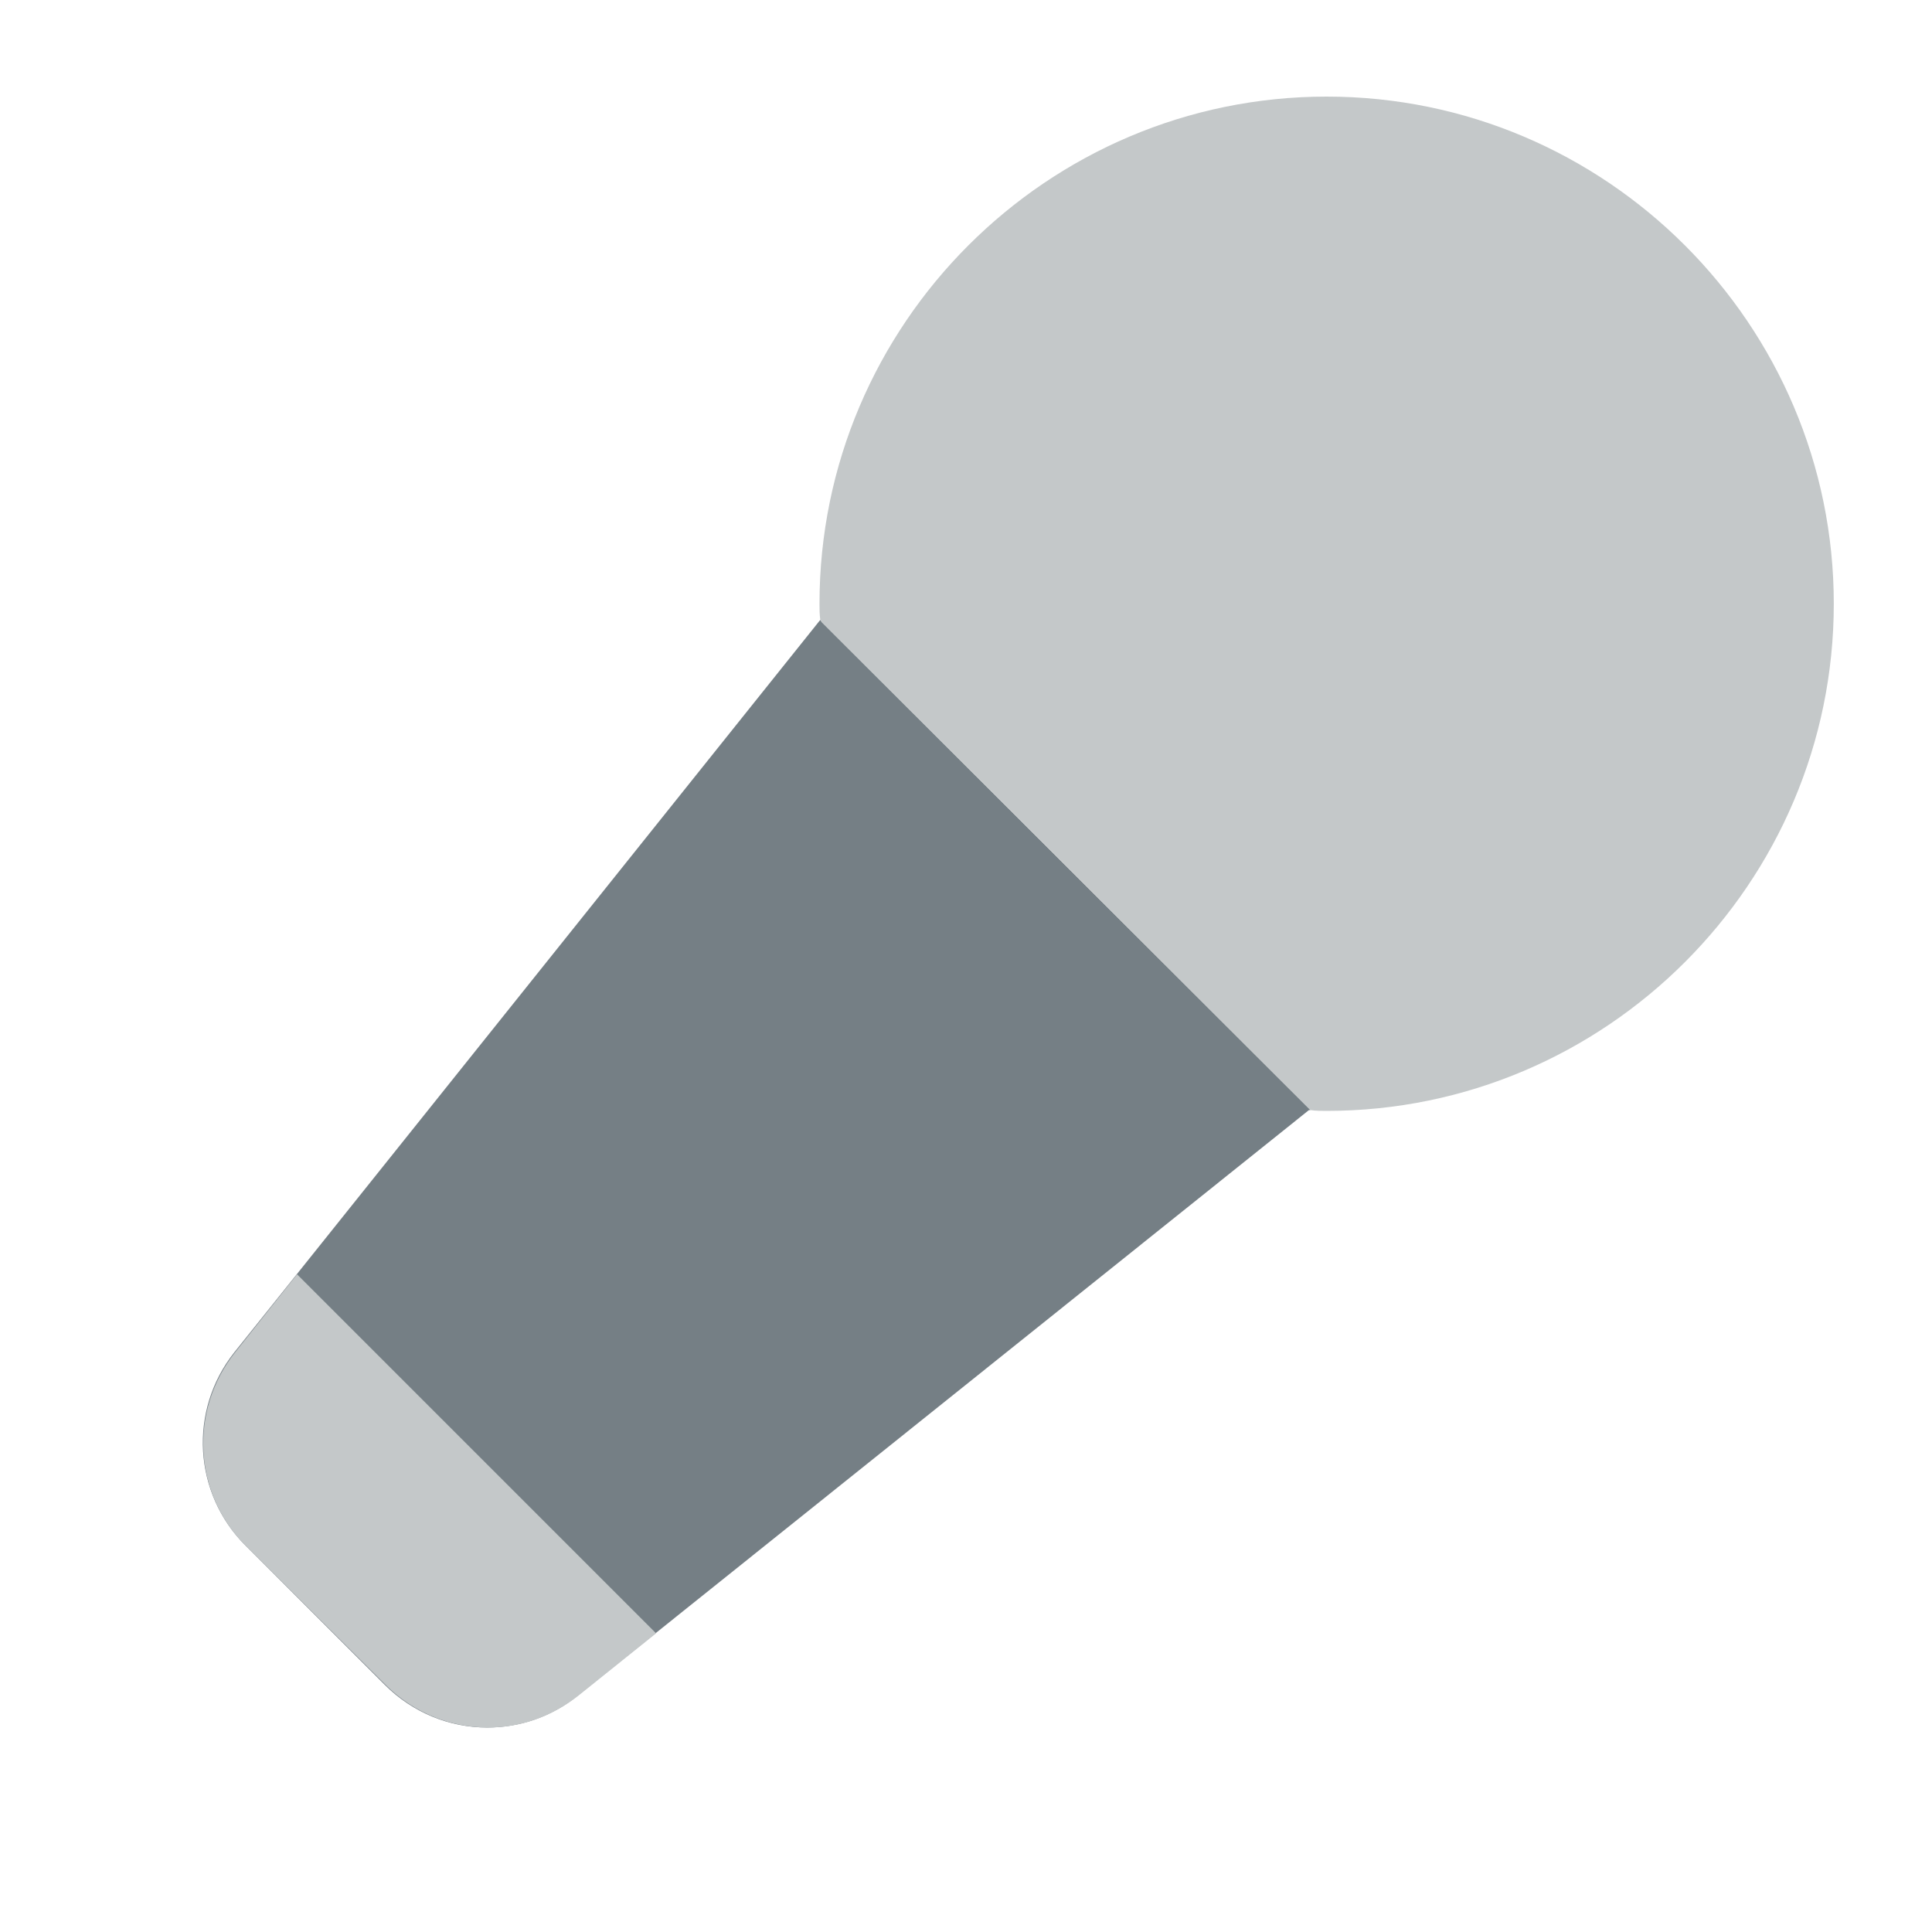
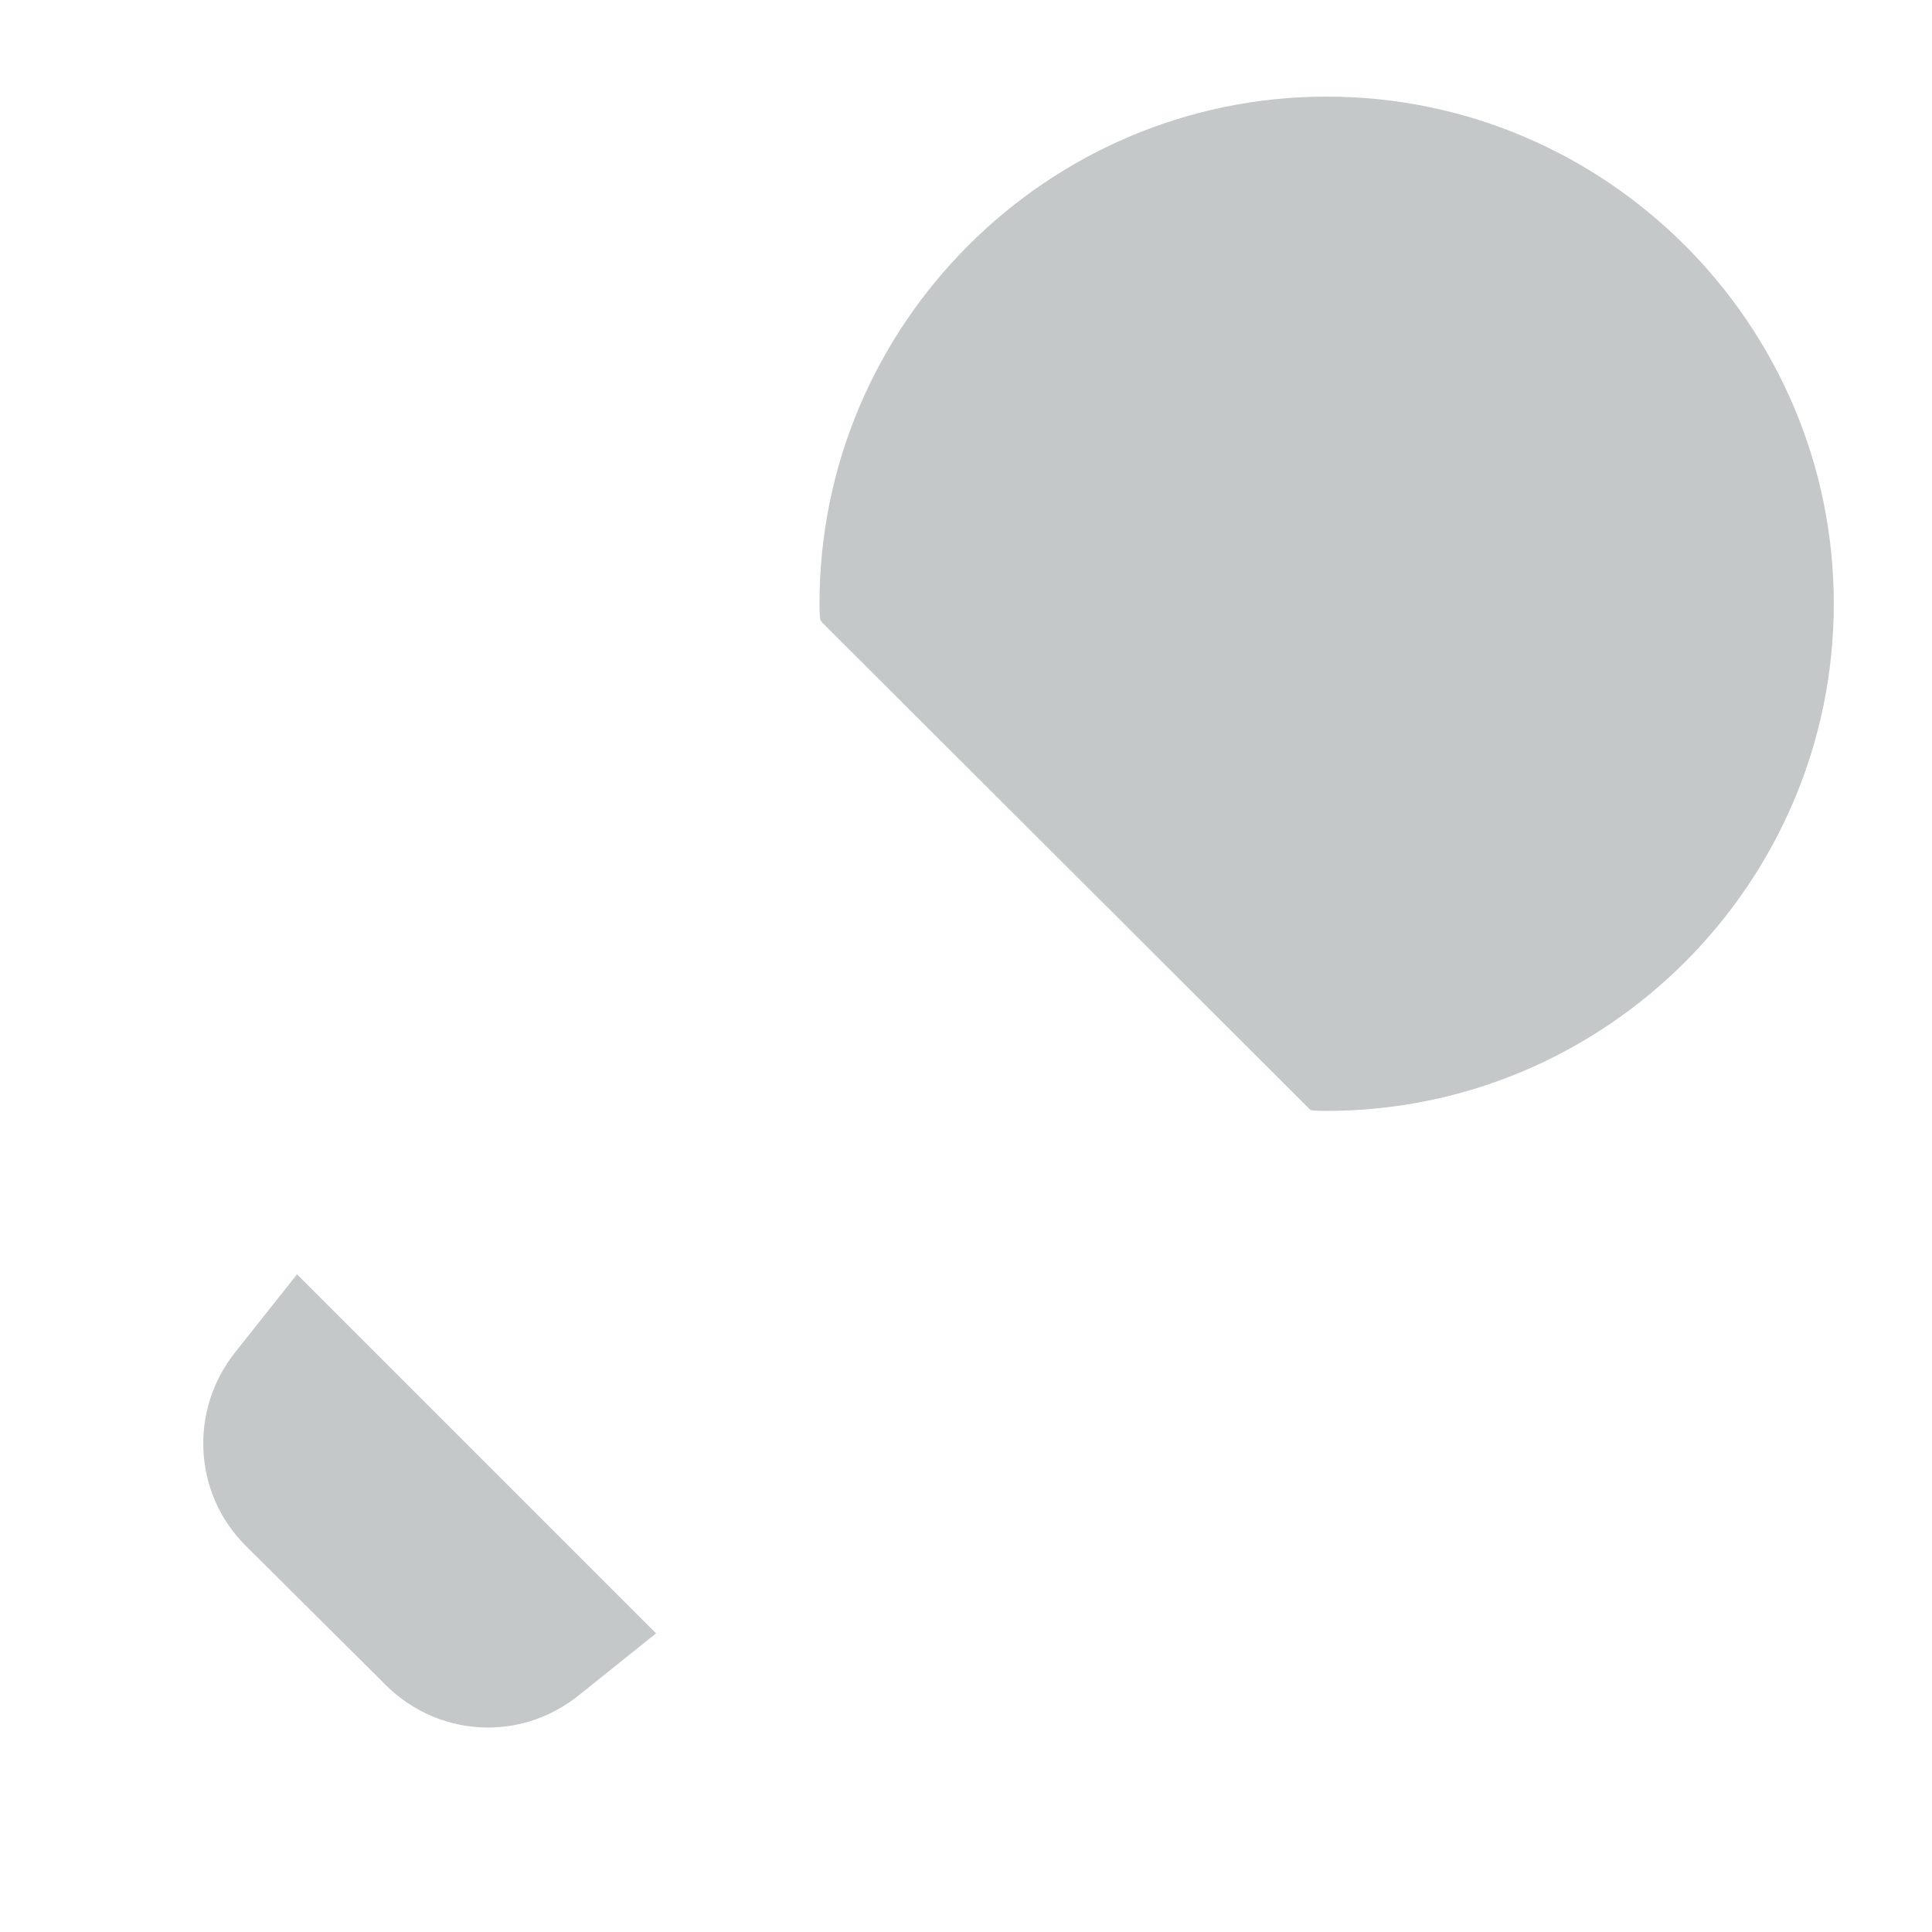
<svg xmlns="http://www.w3.org/2000/svg" width="24" height="24" viewBox="0 0 24 24" fill="none">
-   <path d="M10.21 7.73L10.19 7.7L2.91 16.8C2.34 17.52 2.4 18.55 3.05 19.2L4.78 20.93C5.13 21.28 5.59 21.46 6.05 21.46C6.45 21.46 6.85 21.33 7.18 21.06L16.26 13.79H16.28L10.21 7.73Z" fill="#757F85" />
  <path d="M22.78 7.5C22.78 10.97 19.95 13.8 16.48 13.8C16.42 13.8 16.34 13.8 16.28 13.79L10.21 7.73L10.19 7.7C10.18 7.63 10.18 7.57 10.18 7.5C10.18 4.03 13.01 1.2 16.48 1.2C19.95 1.2 22.78 4.03 22.78 7.5Z" fill="#C4C8C9" />
  <path d="M8.15 20.29L7.19 21.06C6.85 21.33 6.46 21.46 6.06 21.46C5.6 21.46 5.14 21.28 4.79 20.93L3.05 19.2C2.4 18.55 2.35 17.52 2.92 16.8L3.69 15.83L8.15 20.29Z" fill="#C4C8C9" />
</svg>